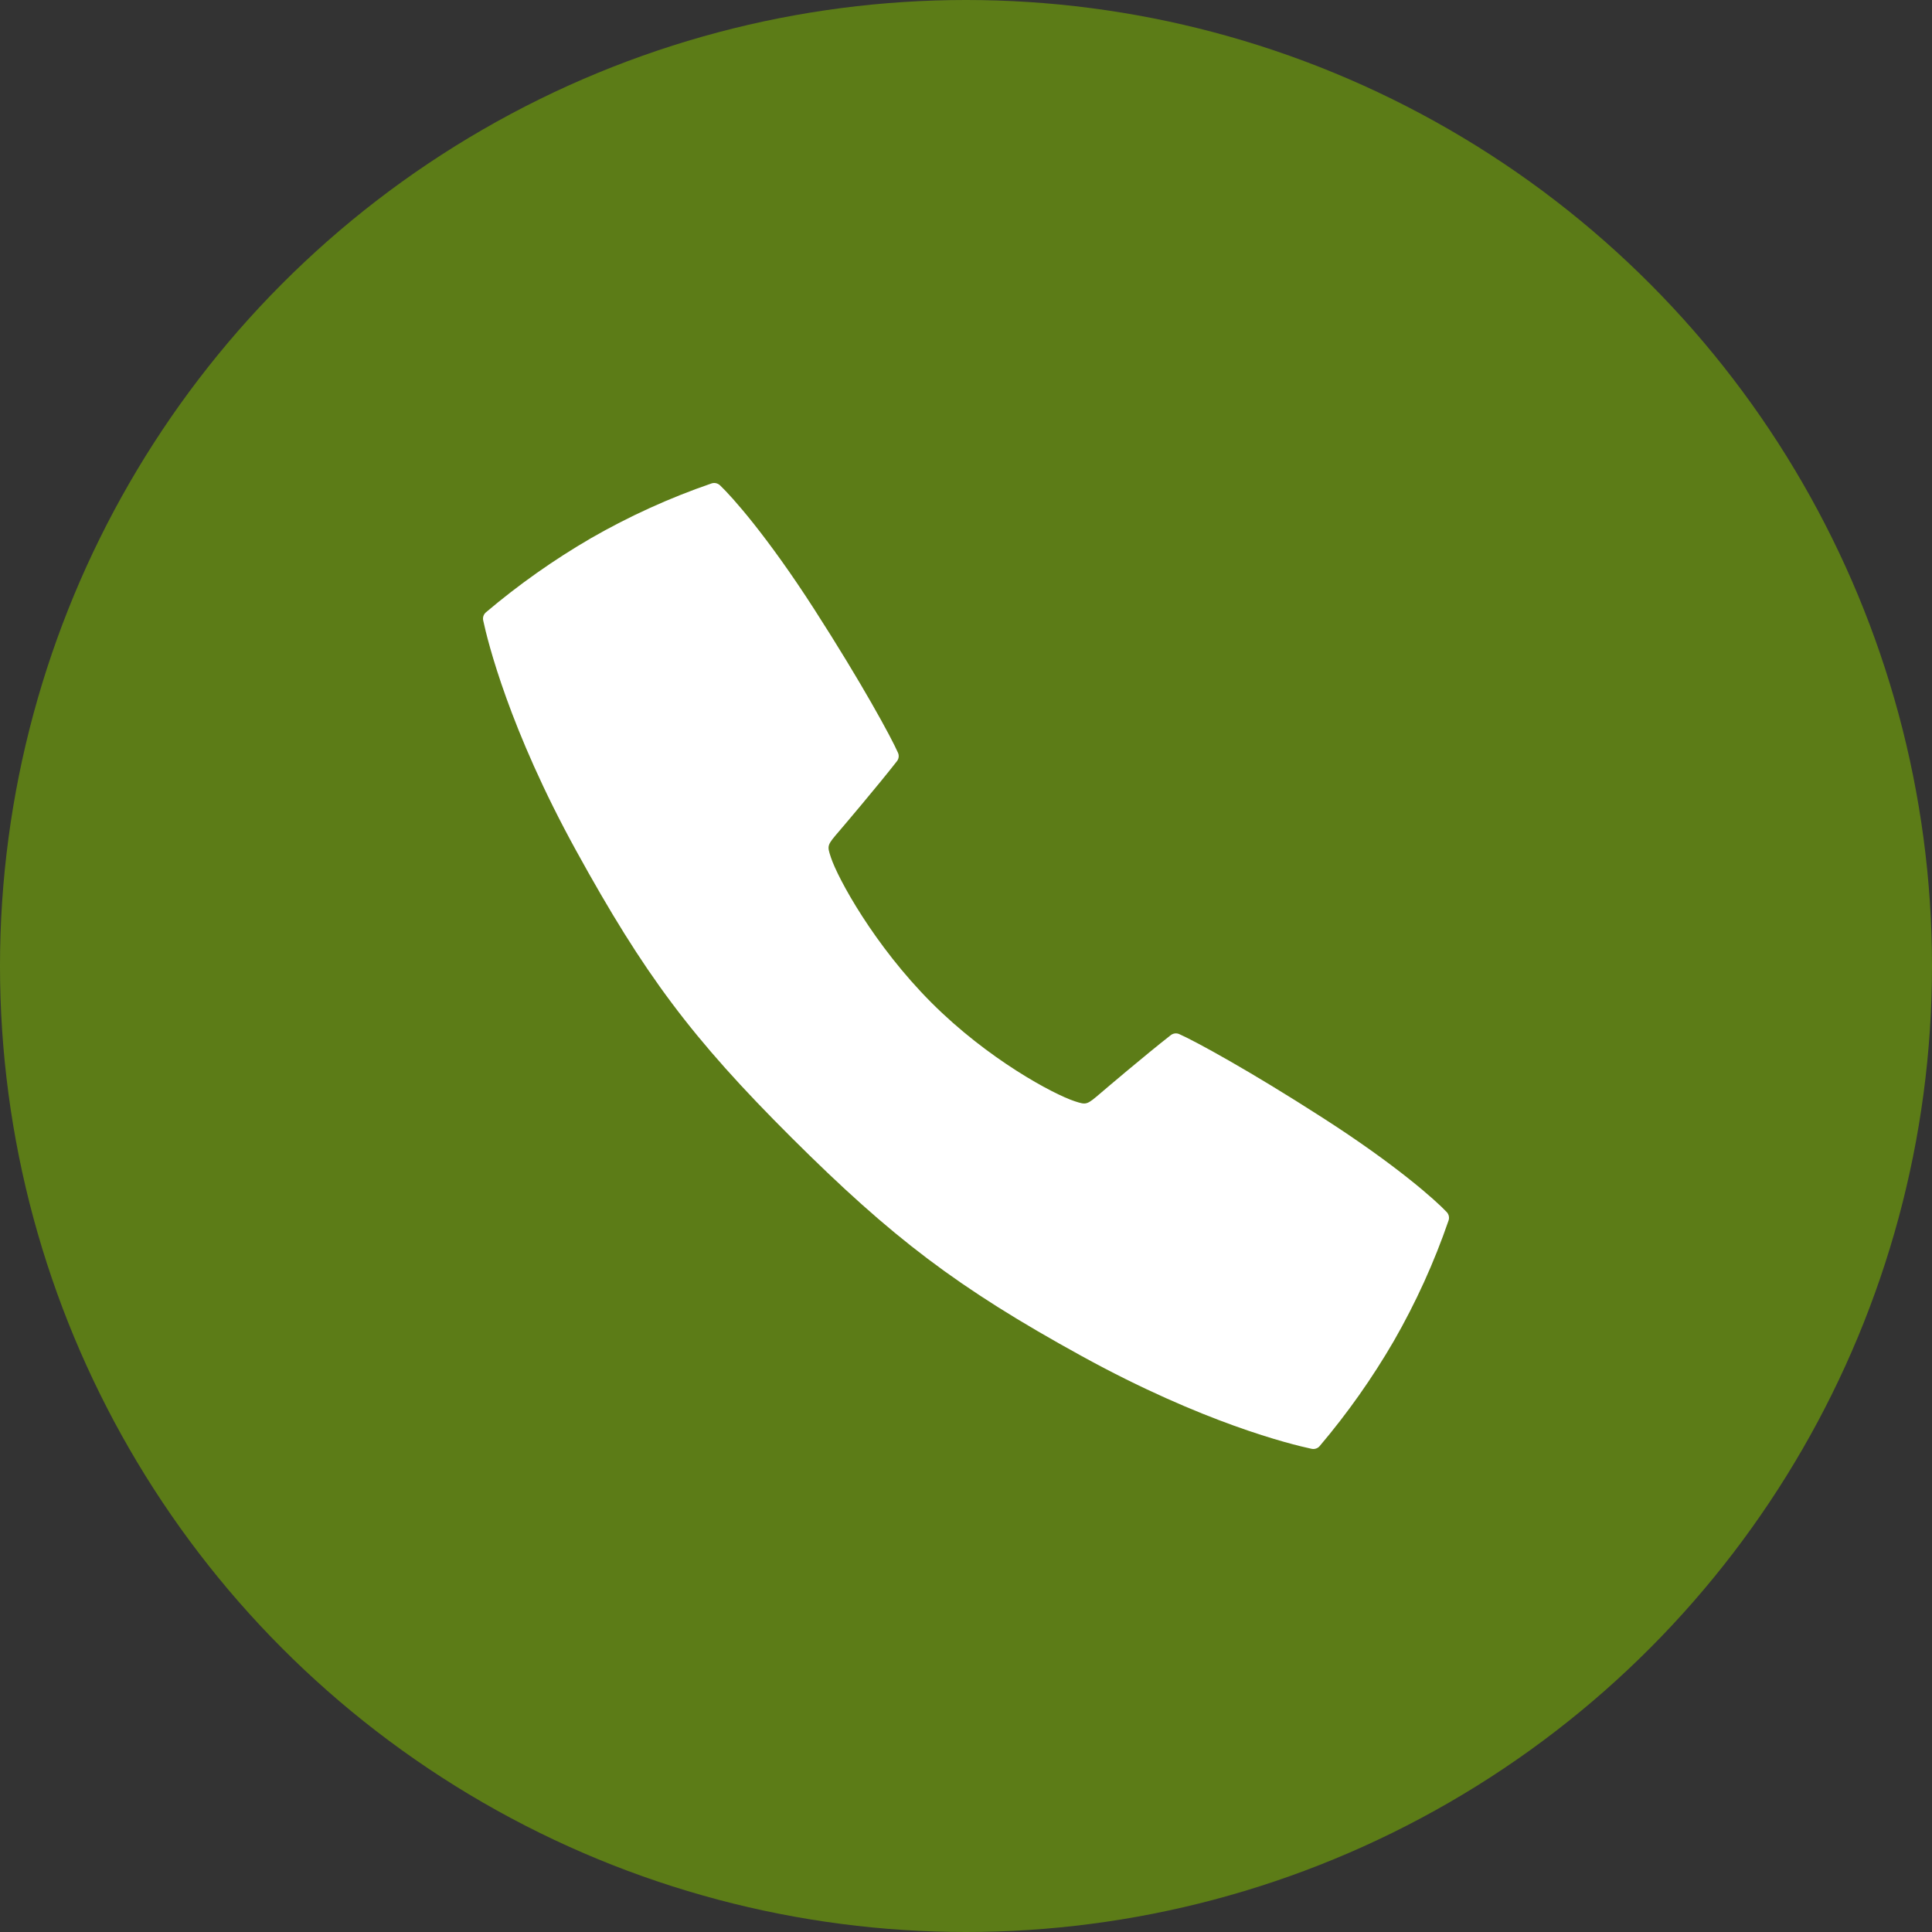
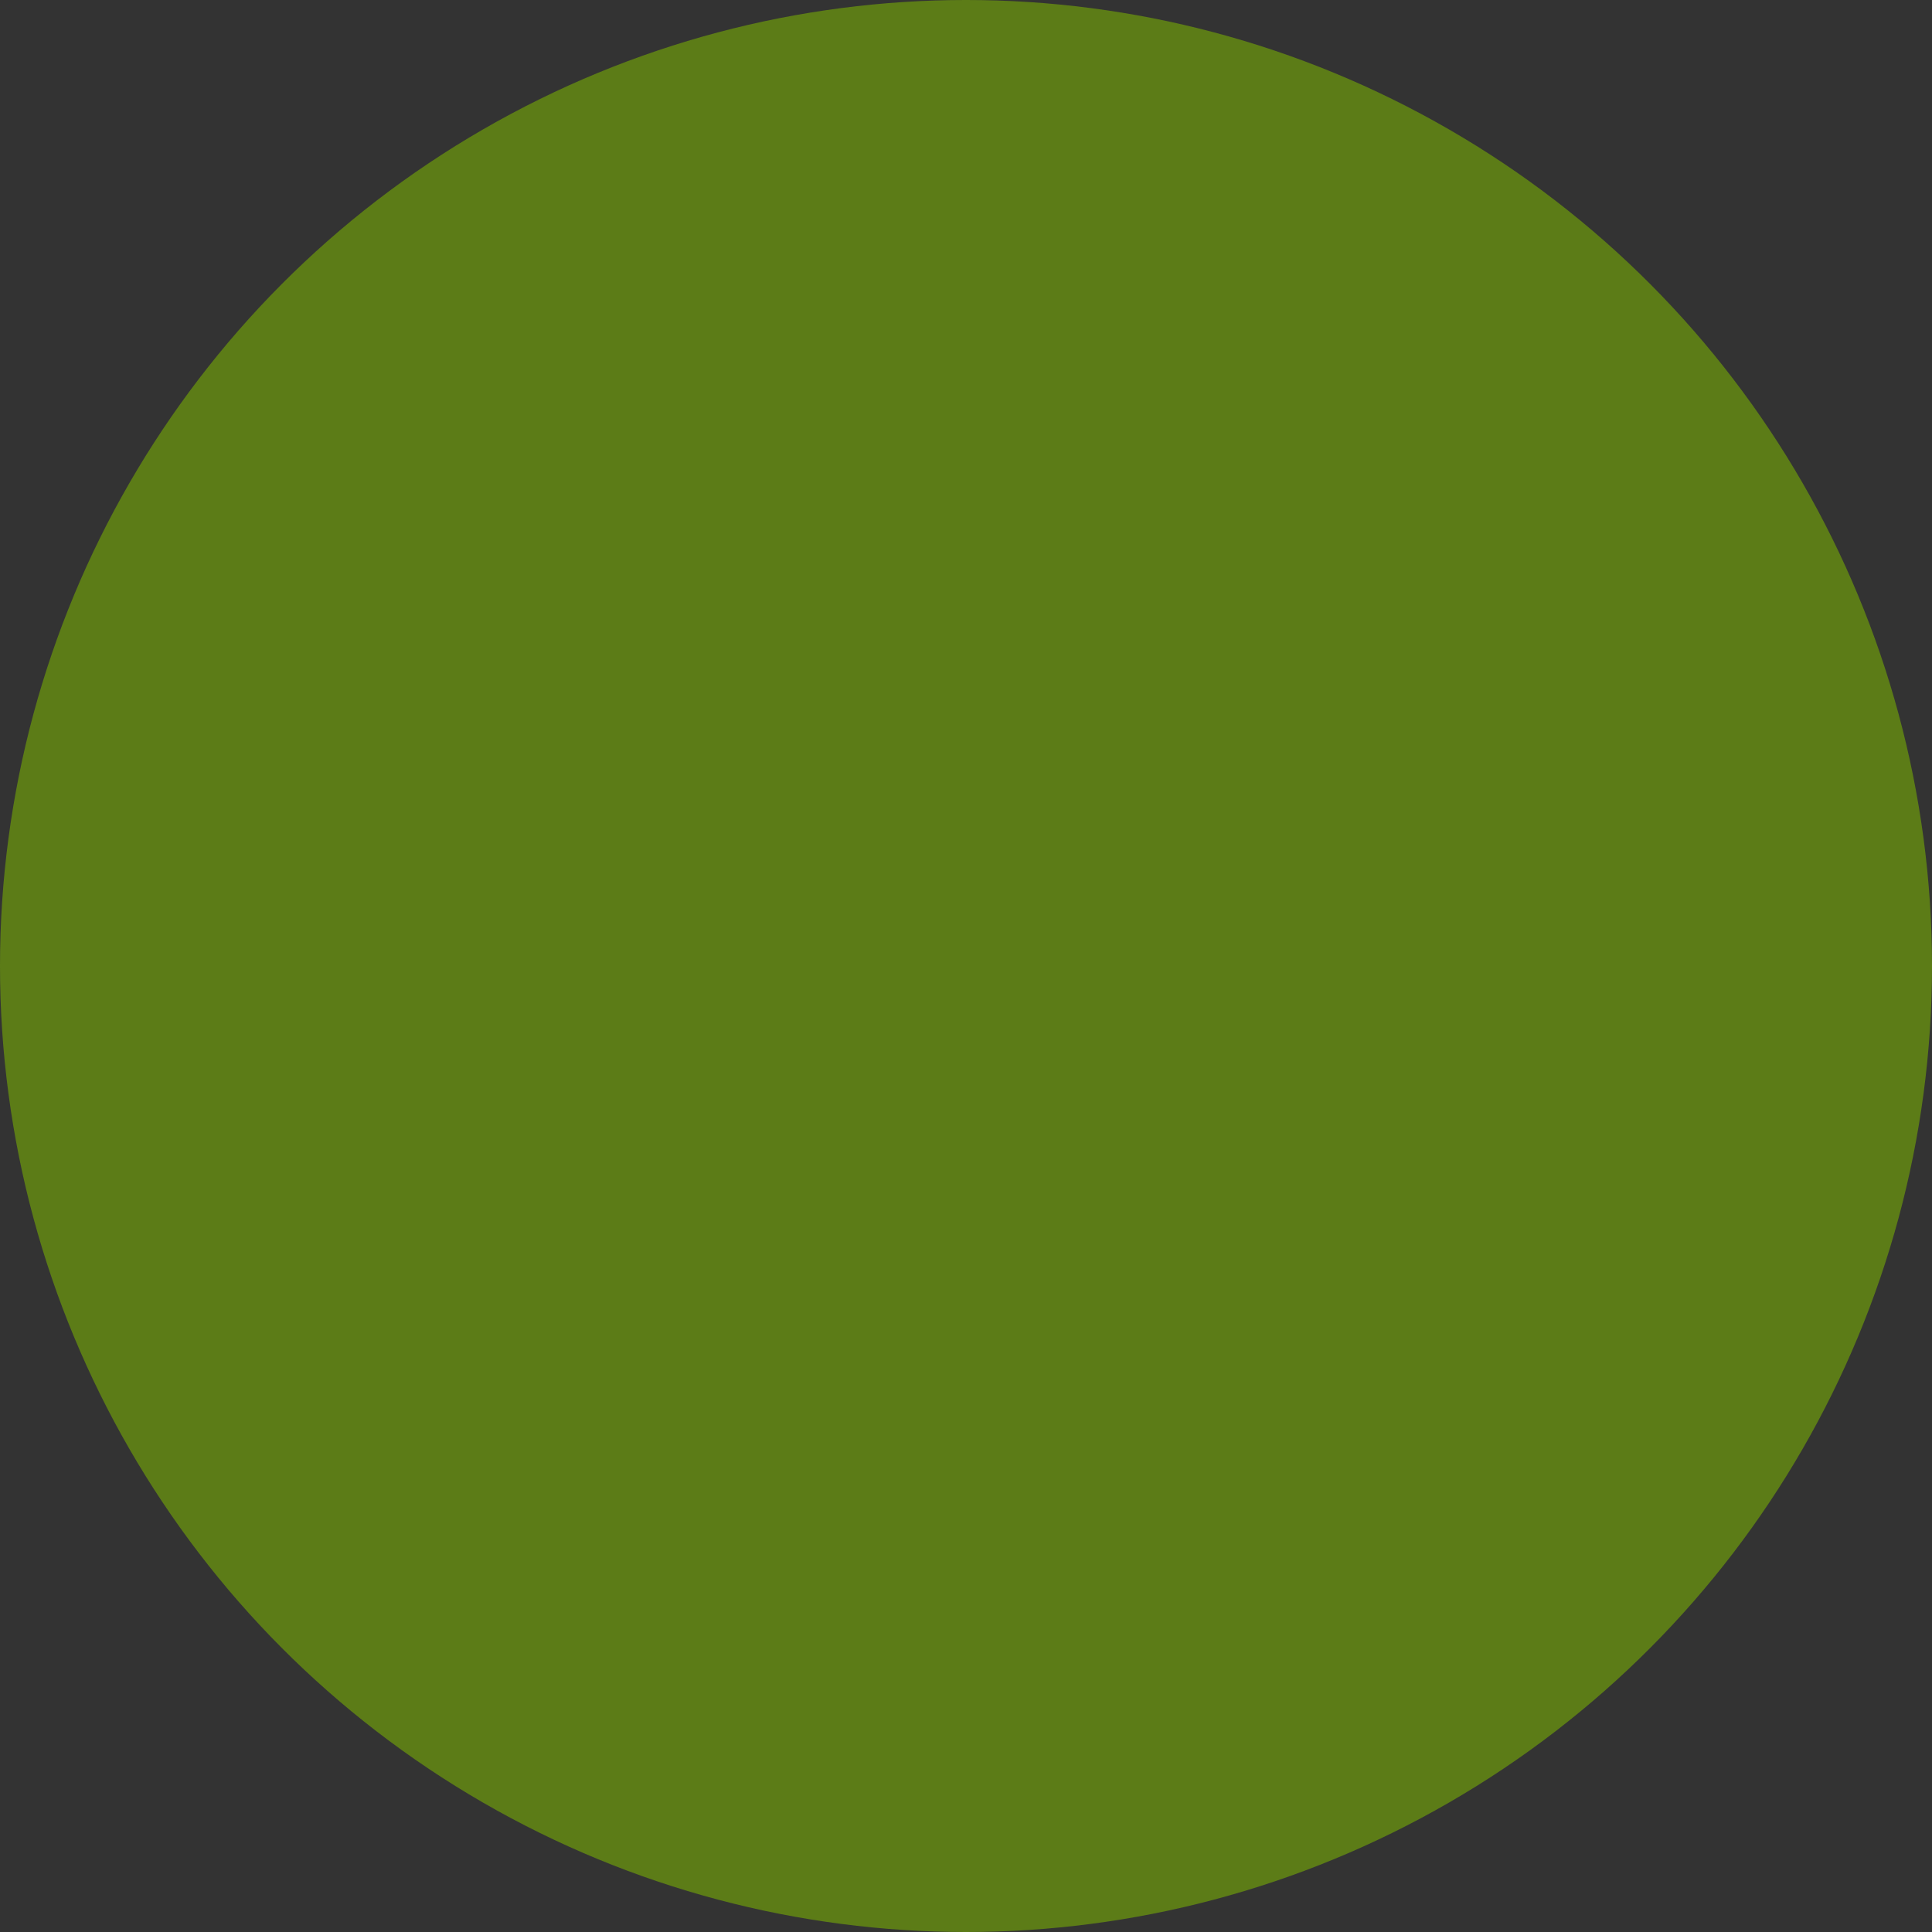
<svg xmlns="http://www.w3.org/2000/svg" width="60" height="60" viewBox="0 0 60 60" fill="none">
  <rect x="0" y="0" width="60" height="60" fill="#333333" stroke="none" />
  <circle cx="30" cy="30" r="30" fill="#5C7C17" />
-   <path d="M44.93 37.643C44.58 37.271 43.346 36.17 41.077 34.714C38.792 33.244 37.106 32.328 36.623 32.115C36.58 32.096 36.533 32.089 36.487 32.095C36.441 32.1 36.397 32.119 36.36 32.147C35.581 32.755 34.27 33.87 34.2 33.931C33.746 34.32 33.746 34.32 33.374 34.199C32.721 33.984 30.69 32.906 28.921 31.133C27.152 29.36 26.018 27.279 25.804 26.626C25.681 26.254 25.681 26.254 26.071 25.8C26.132 25.73 27.248 24.418 27.855 23.64C27.884 23.604 27.902 23.56 27.908 23.513C27.914 23.467 27.907 23.42 27.888 23.378C27.675 22.893 26.759 21.209 25.289 18.923C23.831 16.655 22.731 15.421 22.359 15.071C22.325 15.039 22.282 15.017 22.237 15.006C22.191 14.996 22.143 14.998 22.098 15.013C20.797 15.46 19.541 16.031 18.348 16.717C17.197 17.387 16.107 18.156 15.09 19.017C15.055 19.048 15.028 19.087 15.013 19.131C14.999 19.175 14.996 19.223 15.006 19.268C15.146 19.92 15.815 22.643 17.891 26.415C20.009 30.264 21.477 32.236 24.587 35.336C27.698 38.435 29.733 39.992 33.586 42.11C37.357 44.186 40.081 44.855 40.732 44.994C40.778 45.004 40.825 45.001 40.87 44.986C40.914 44.972 40.953 44.945 40.983 44.91C41.844 43.894 42.614 42.803 43.283 41.652C43.969 40.459 44.54 39.203 44.987 37.902C45.002 37.858 45.004 37.81 44.994 37.765C44.984 37.719 44.962 37.677 44.93 37.643Z" fill="white" />
</svg>